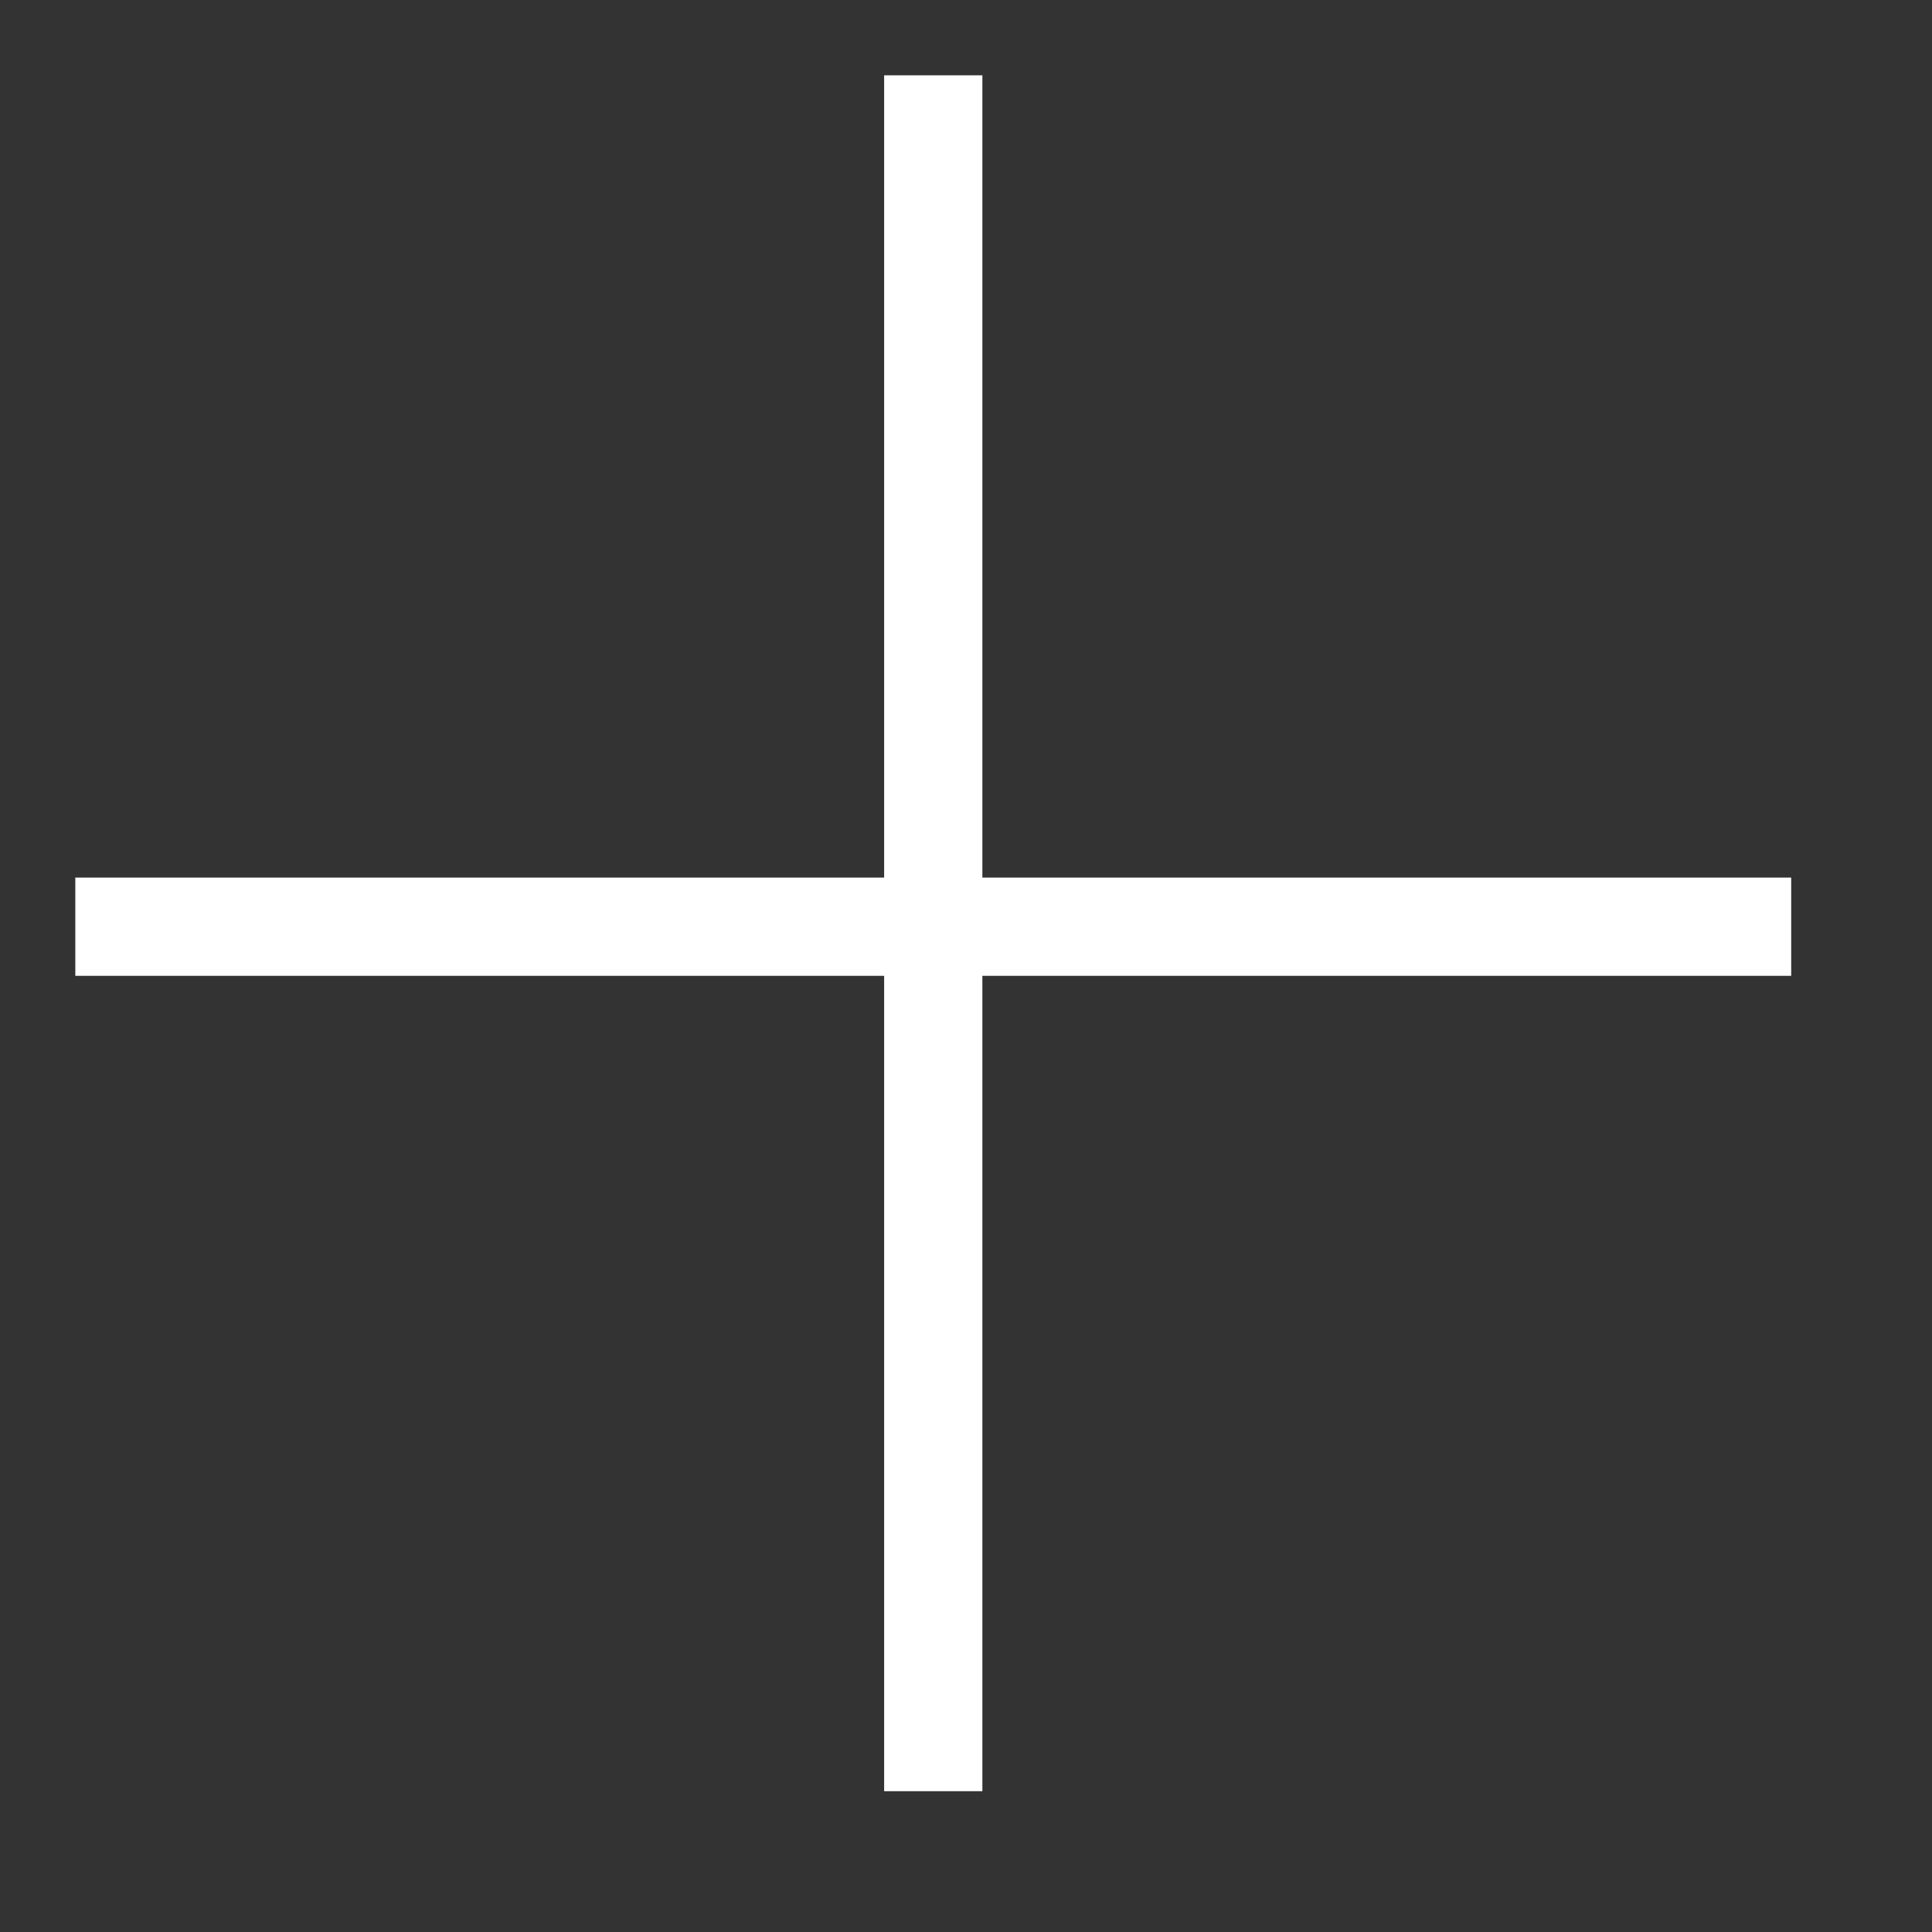
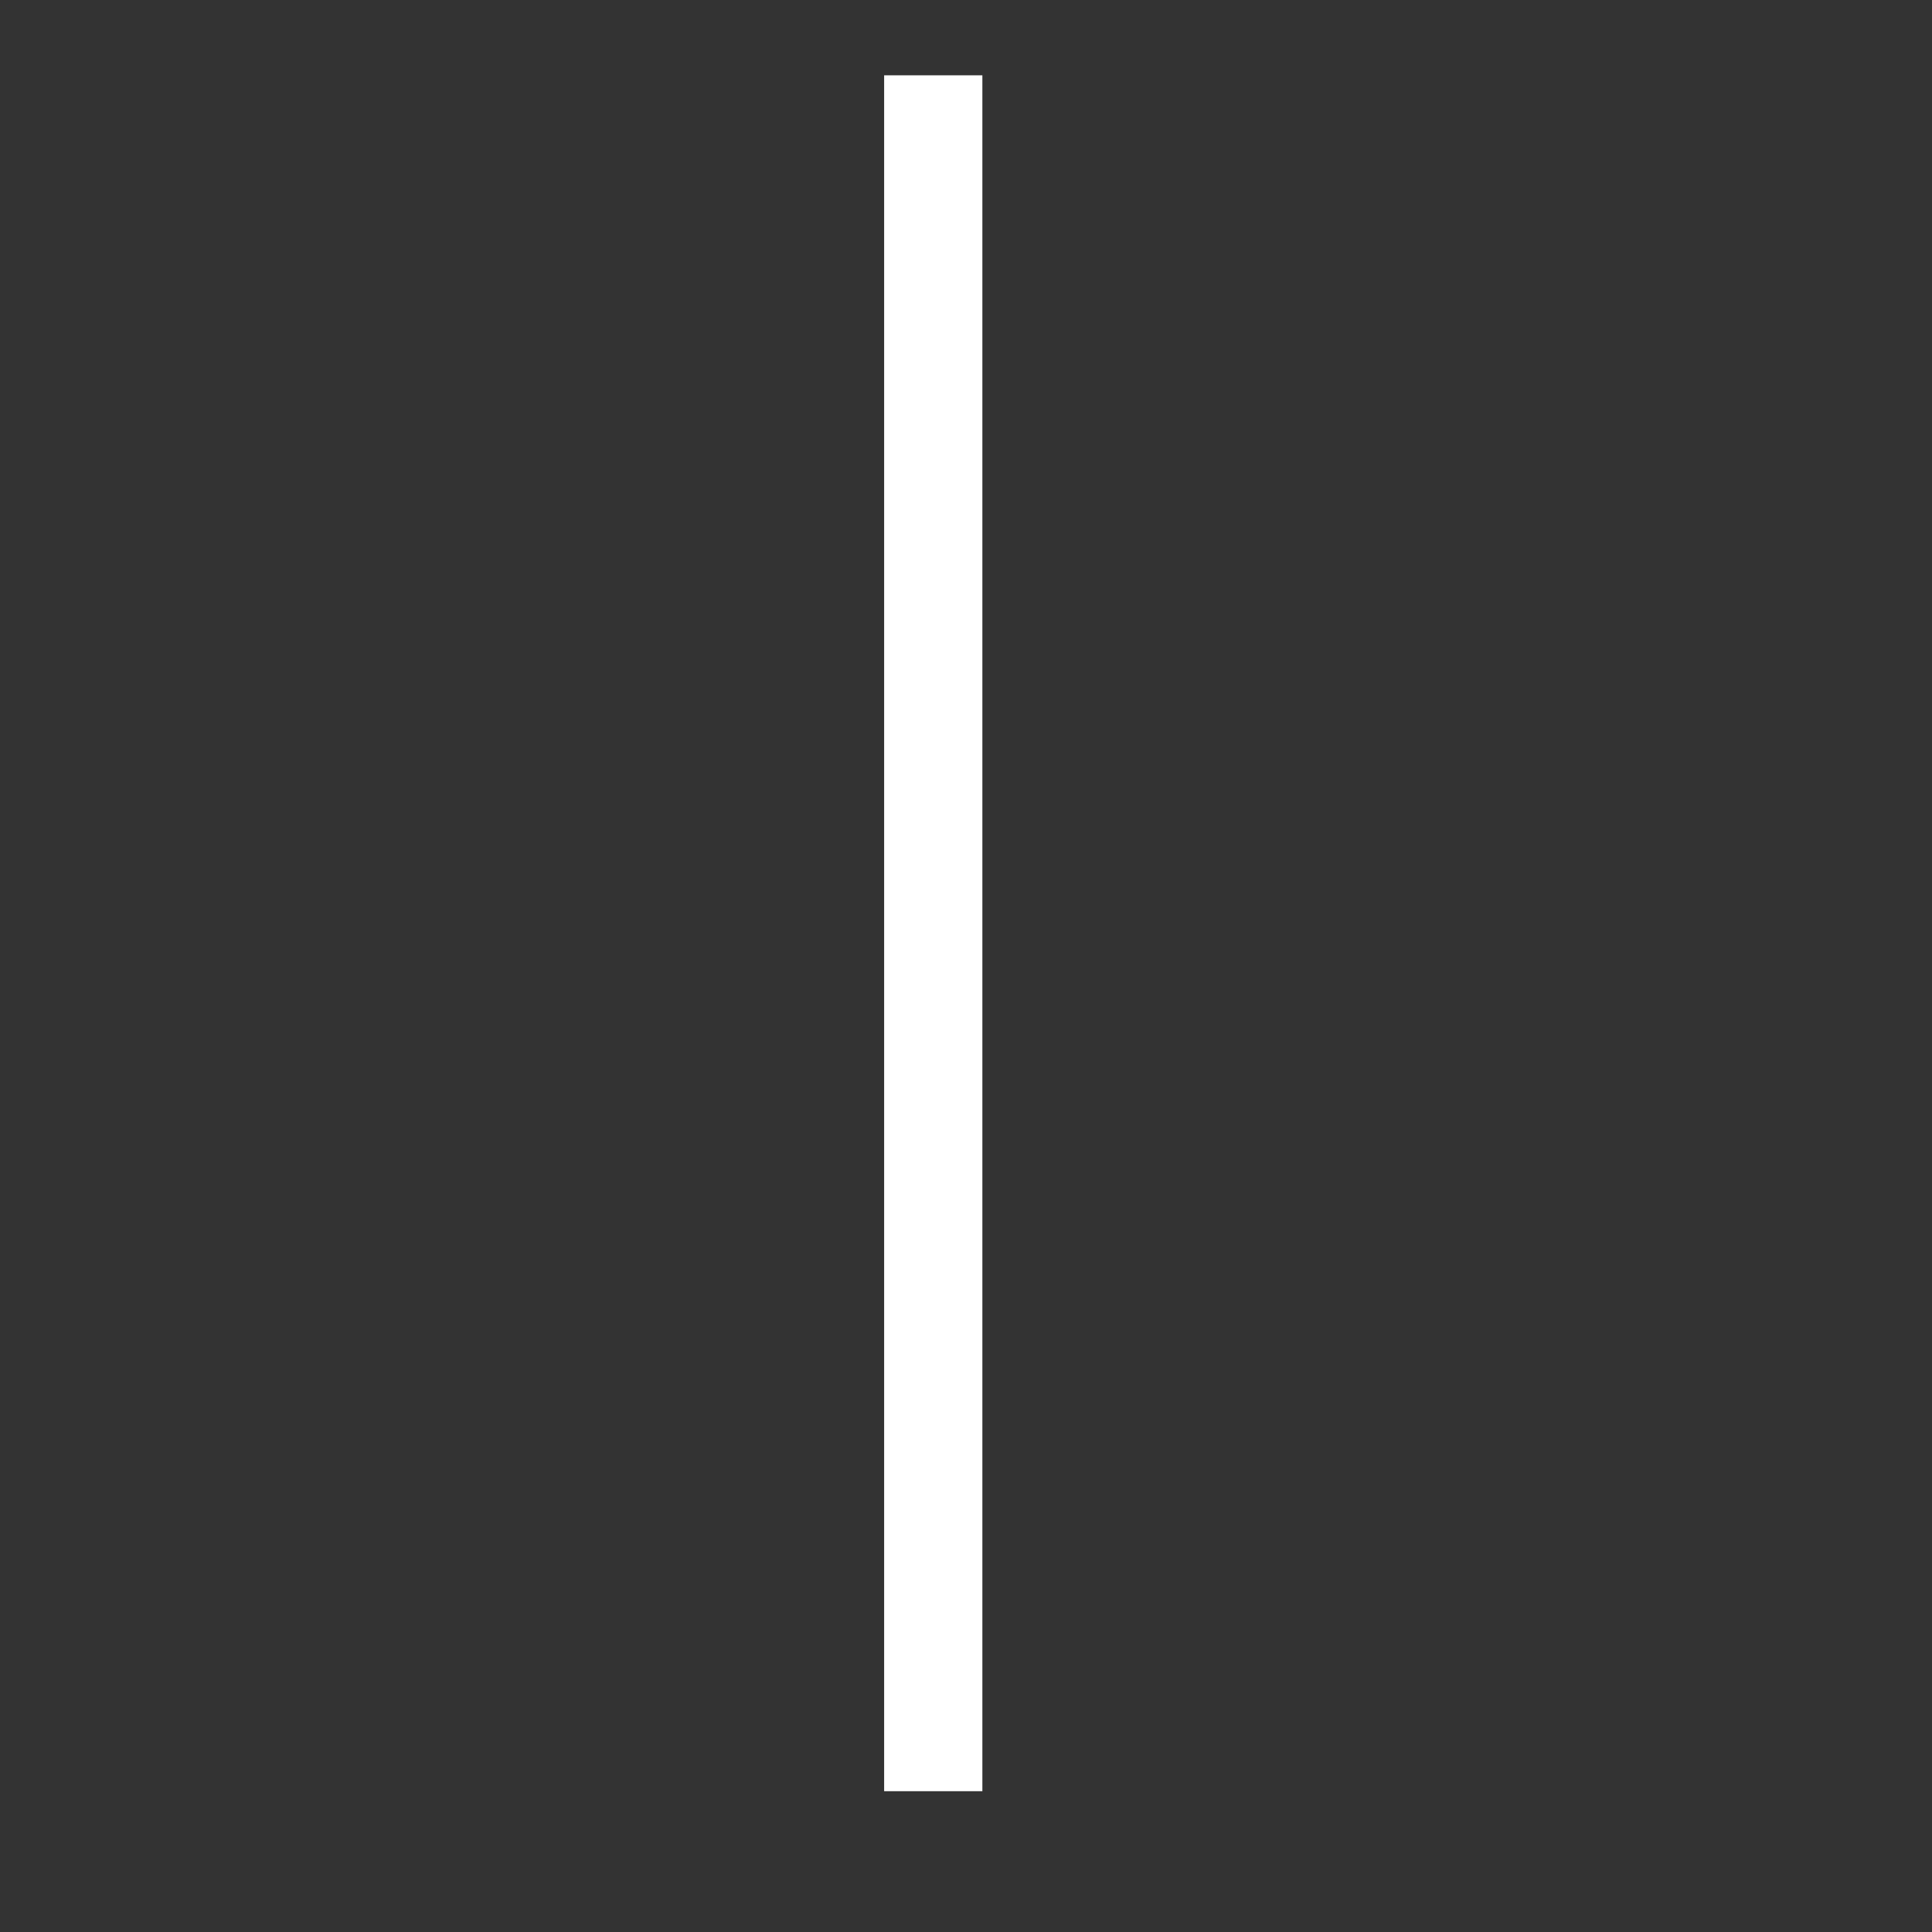
<svg xmlns="http://www.w3.org/2000/svg" version="1.1" id="Capa_1" x="0px" y="0px" viewBox="0 0 59 59">
  <rect x="0" y="0" width="59" height="59" fill="#333333" stroke="none" />
  <line fill="none" stroke="#fff" stroke-width="3" x1="28.5" y1="2.3" x2="28.5" y2="54.7" />
-   <line fill="none" stroke="#fff" stroke-width="3" x1="2.3" y1="28.3" x2="54.7" y2="28.3" />
</svg>